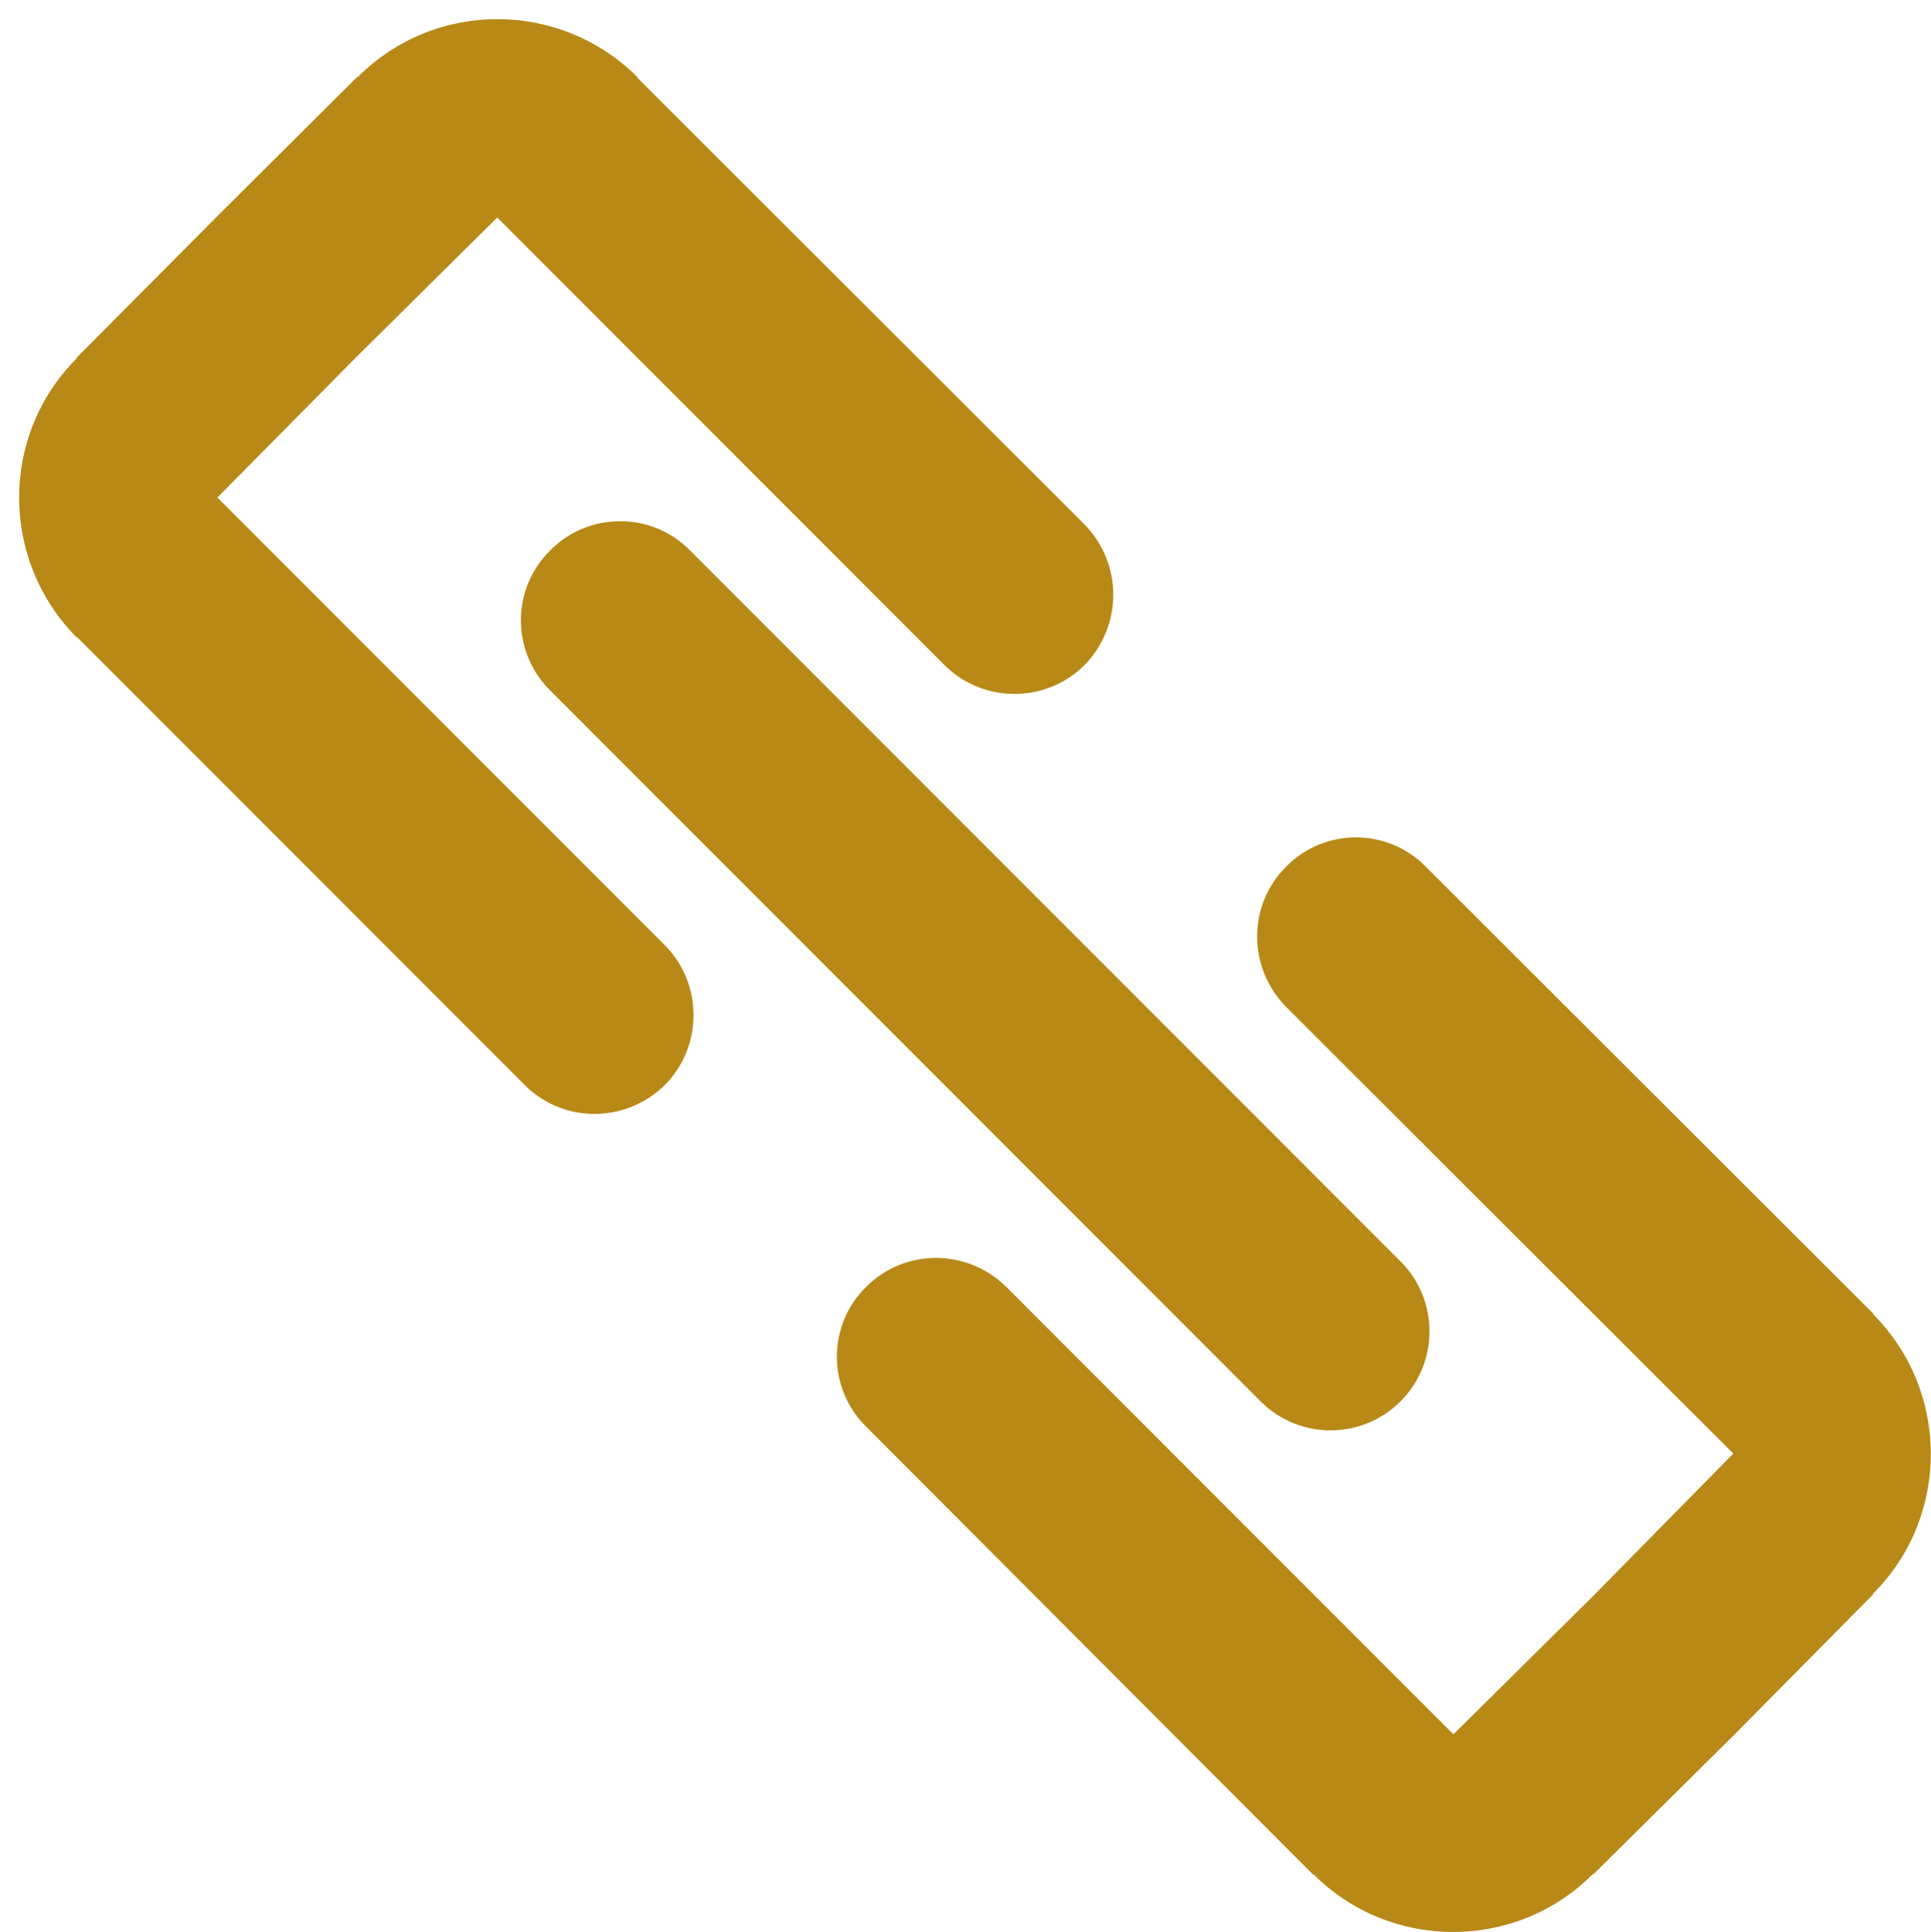
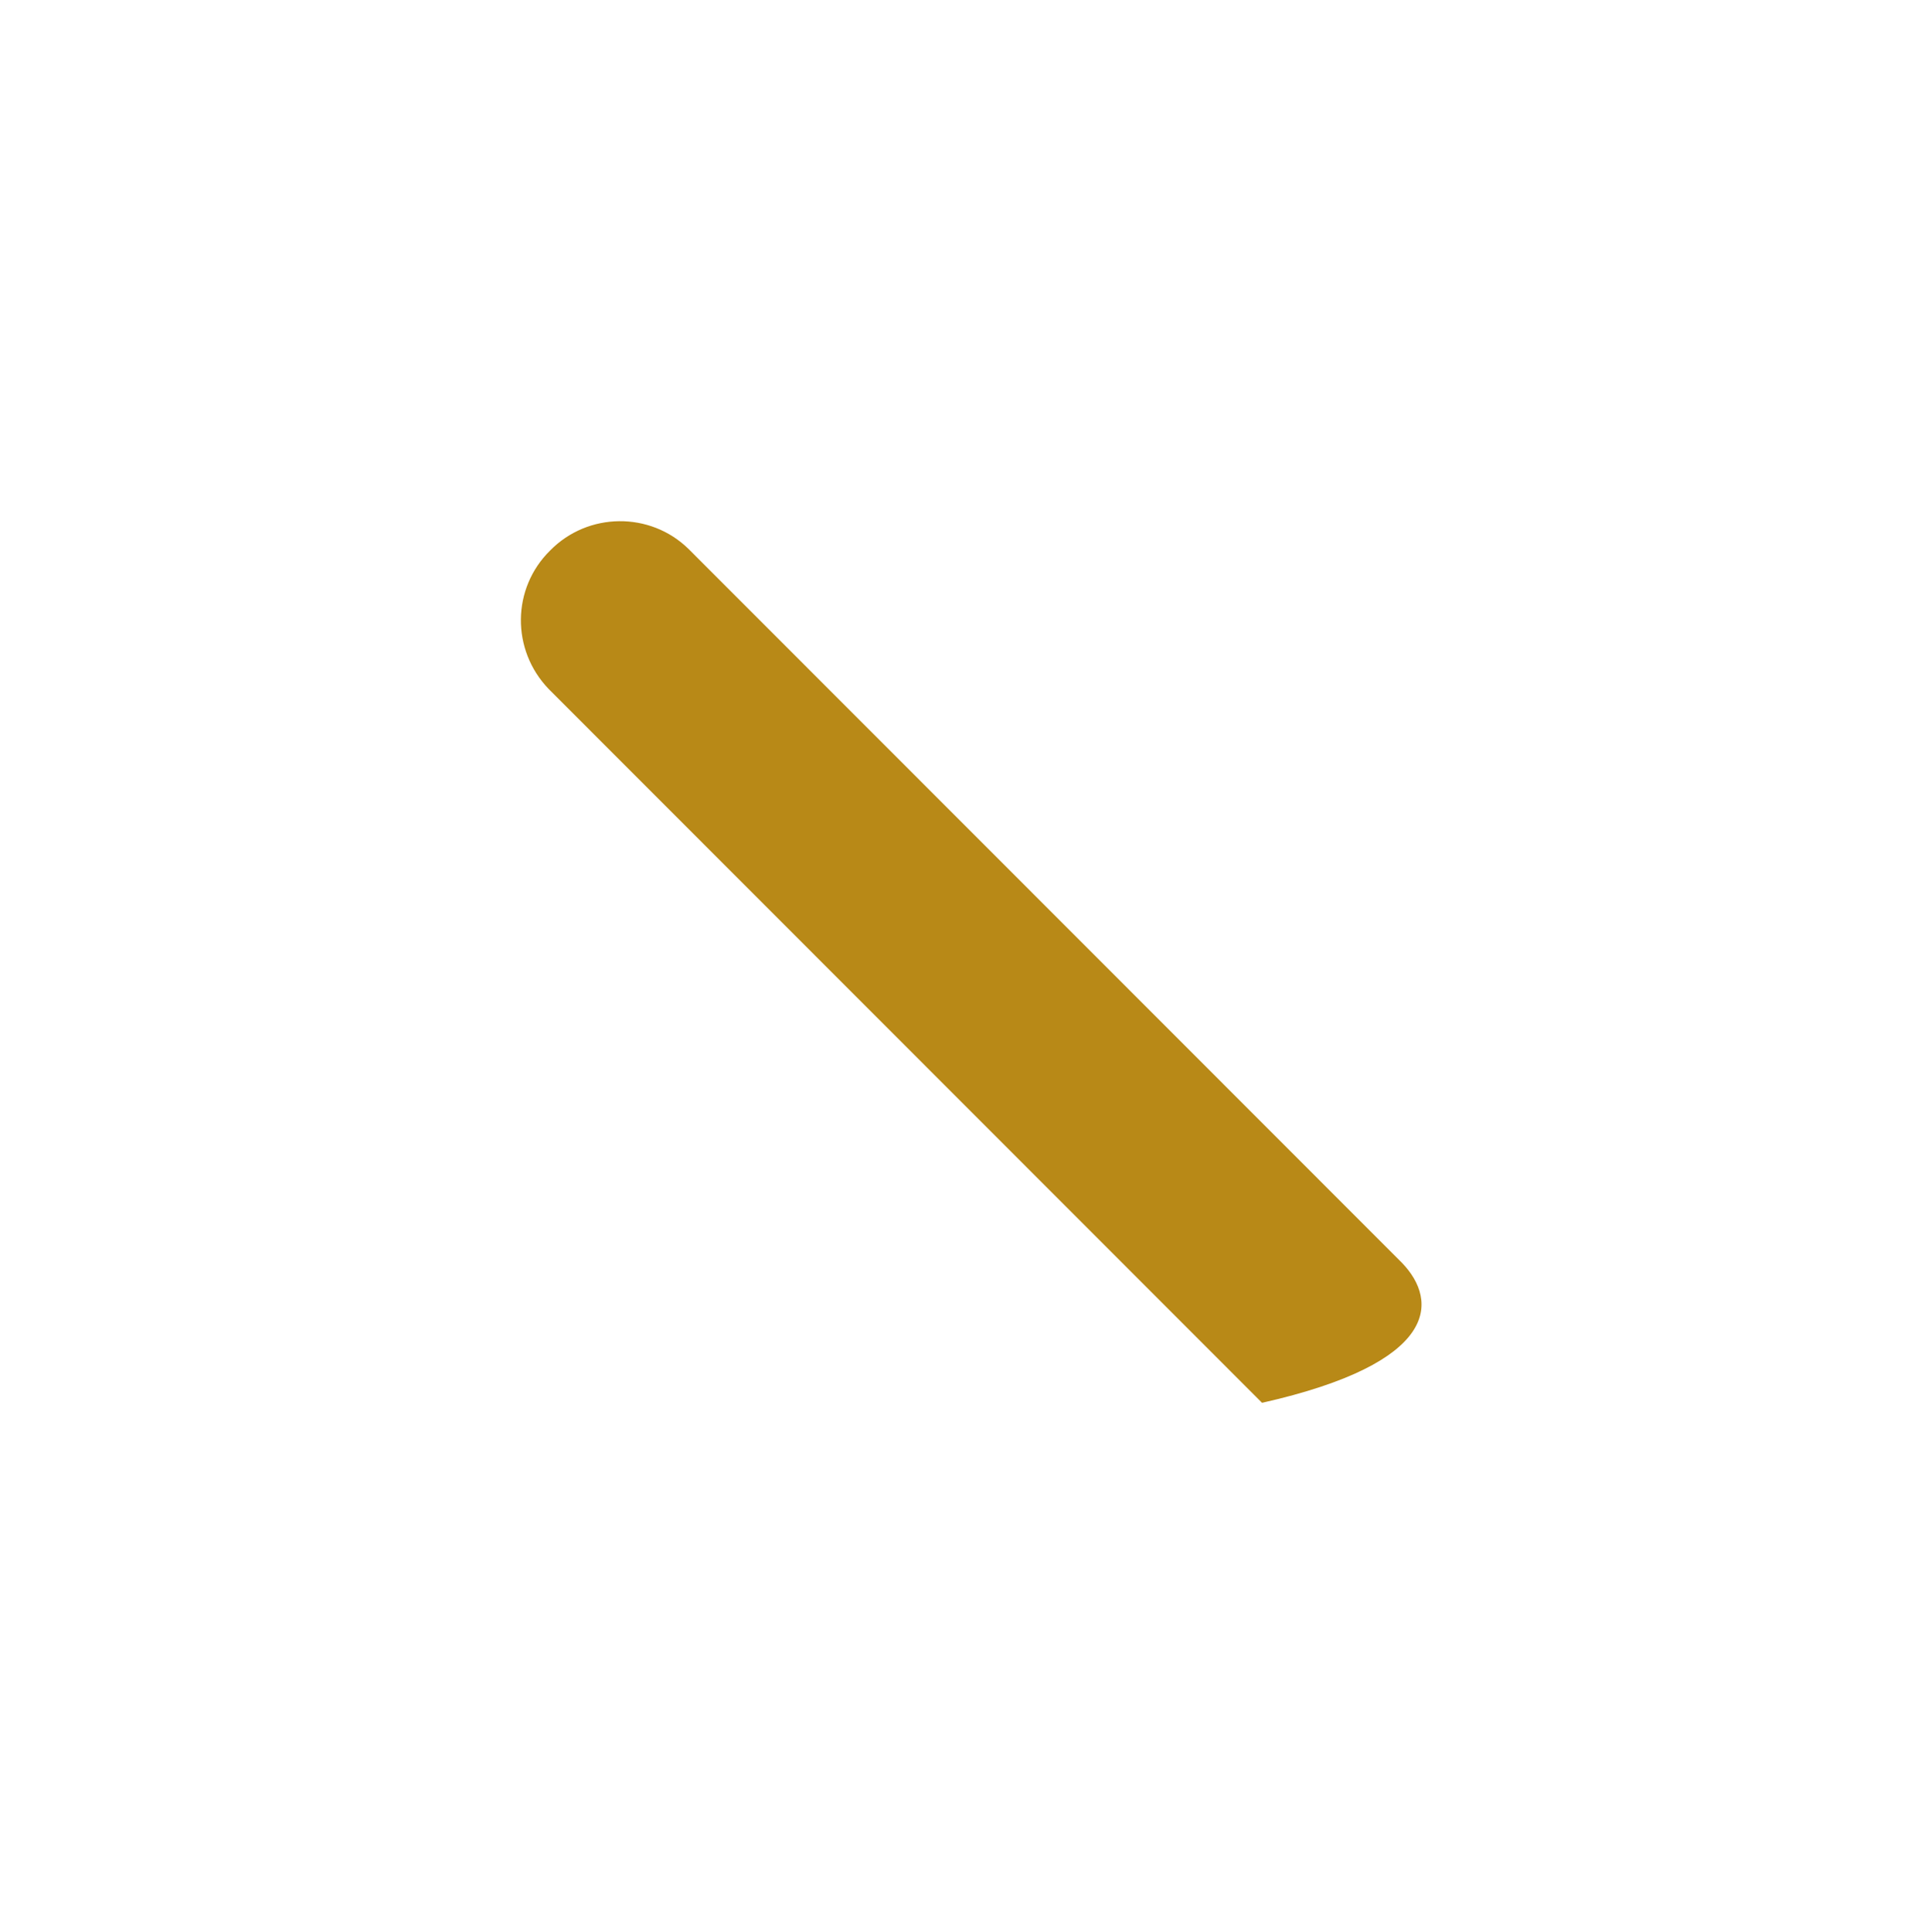
<svg xmlns="http://www.w3.org/2000/svg" fill="#000000" height="505" preserveAspectRatio="xMidYMid meet" version="1" viewBox="-5.0 -5.0 504.8 505.0" width="504.8" zoomAndPan="magnify">
  <defs>
    <clipPath id="a">
-       <path d="M 213 213 L 499.75 213 L 499.75 500 L 213 500 Z M 213 213" />
-     </clipPath>
+       </clipPath>
  </defs>
  <g>
    <g id="change1_2">
-       <path d="M 175.398 138.891 L 175.02 138.512 C 164.973 128.648 148.676 128.84 138.82 138.891 C 128.777 148.746 128.586 164.863 138.441 175.105 L 138.82 175.484 L 231.684 268.391 L 324.547 361.301 L 324.926 361.68 C 334.969 371.352 351.078 371.352 361.121 361.301 C 371.168 351.25 371.168 335.133 361.504 325.086 L 361.121 324.707 L 268.262 231.797 L 175.398 138.891" fill="#b88917" />
+       <path d="M 175.398 138.891 L 175.02 138.512 C 164.973 128.648 148.676 128.84 138.82 138.891 C 128.777 148.746 128.586 164.863 138.441 175.105 L 138.82 175.484 L 231.684 268.391 L 324.547 361.301 L 324.926 361.68 C 371.168 351.25 371.168 335.133 361.504 325.086 L 361.121 324.707 L 268.262 231.797 L 175.398 138.891" fill="#b88917" />
    </g>
    <g id="change1_3">
-       <path d="M 51.832 125.047 L 88.219 88.262 L 124.984 51.859 L 241.918 168.848 C 251.961 178.895 268.449 178.895 278.496 168.848 C 288.539 158.605 288.539 142.301 278.496 132.062 L 161.562 15.262 L 161.562 15.074 C 141.285 -5.023 108.688 -5.023 88.598 15.074 L 88.41 15.074 L 51.645 51.668 L 15.066 88.453 L 15.066 88.641 C -5.023 108.738 -5.023 141.355 15.066 161.641 L 15.258 161.641 L 132.188 278.633 C 142.23 288.68 158.531 288.68 168.766 278.633 C 178.809 268.582 178.809 252.086 168.766 242.035 L 51.832 125.047" fill="#b88917" />
-     </g>
+       </g>
    <g clip-path="url(#a)" id="change1_1">
-       <path d="M 484.688 338.547 L 484.688 338.355 L 367.758 221.559 C 357.711 211.32 341.223 211.32 331.18 221.559 C 321.137 231.605 321.137 247.914 331.18 258.152 L 448.113 374.953 L 411.727 411.926 L 374.957 448.332 L 258.027 331.344 C 247.793 321.293 231.496 321.293 221.449 331.344 C 211.215 341.391 211.215 357.887 221.449 367.938 L 338.191 484.926 L 338.383 484.926 C 358.469 505.023 391.258 505.023 411.344 484.926 L 411.535 484.926 L 448.301 448.52 L 484.688 411.738 L 484.688 411.547 C 504.777 391.449 504.777 358.645 484.688 338.547" fill="#b88917" />
-     </g>
+       </g>
  </g>
</svg>